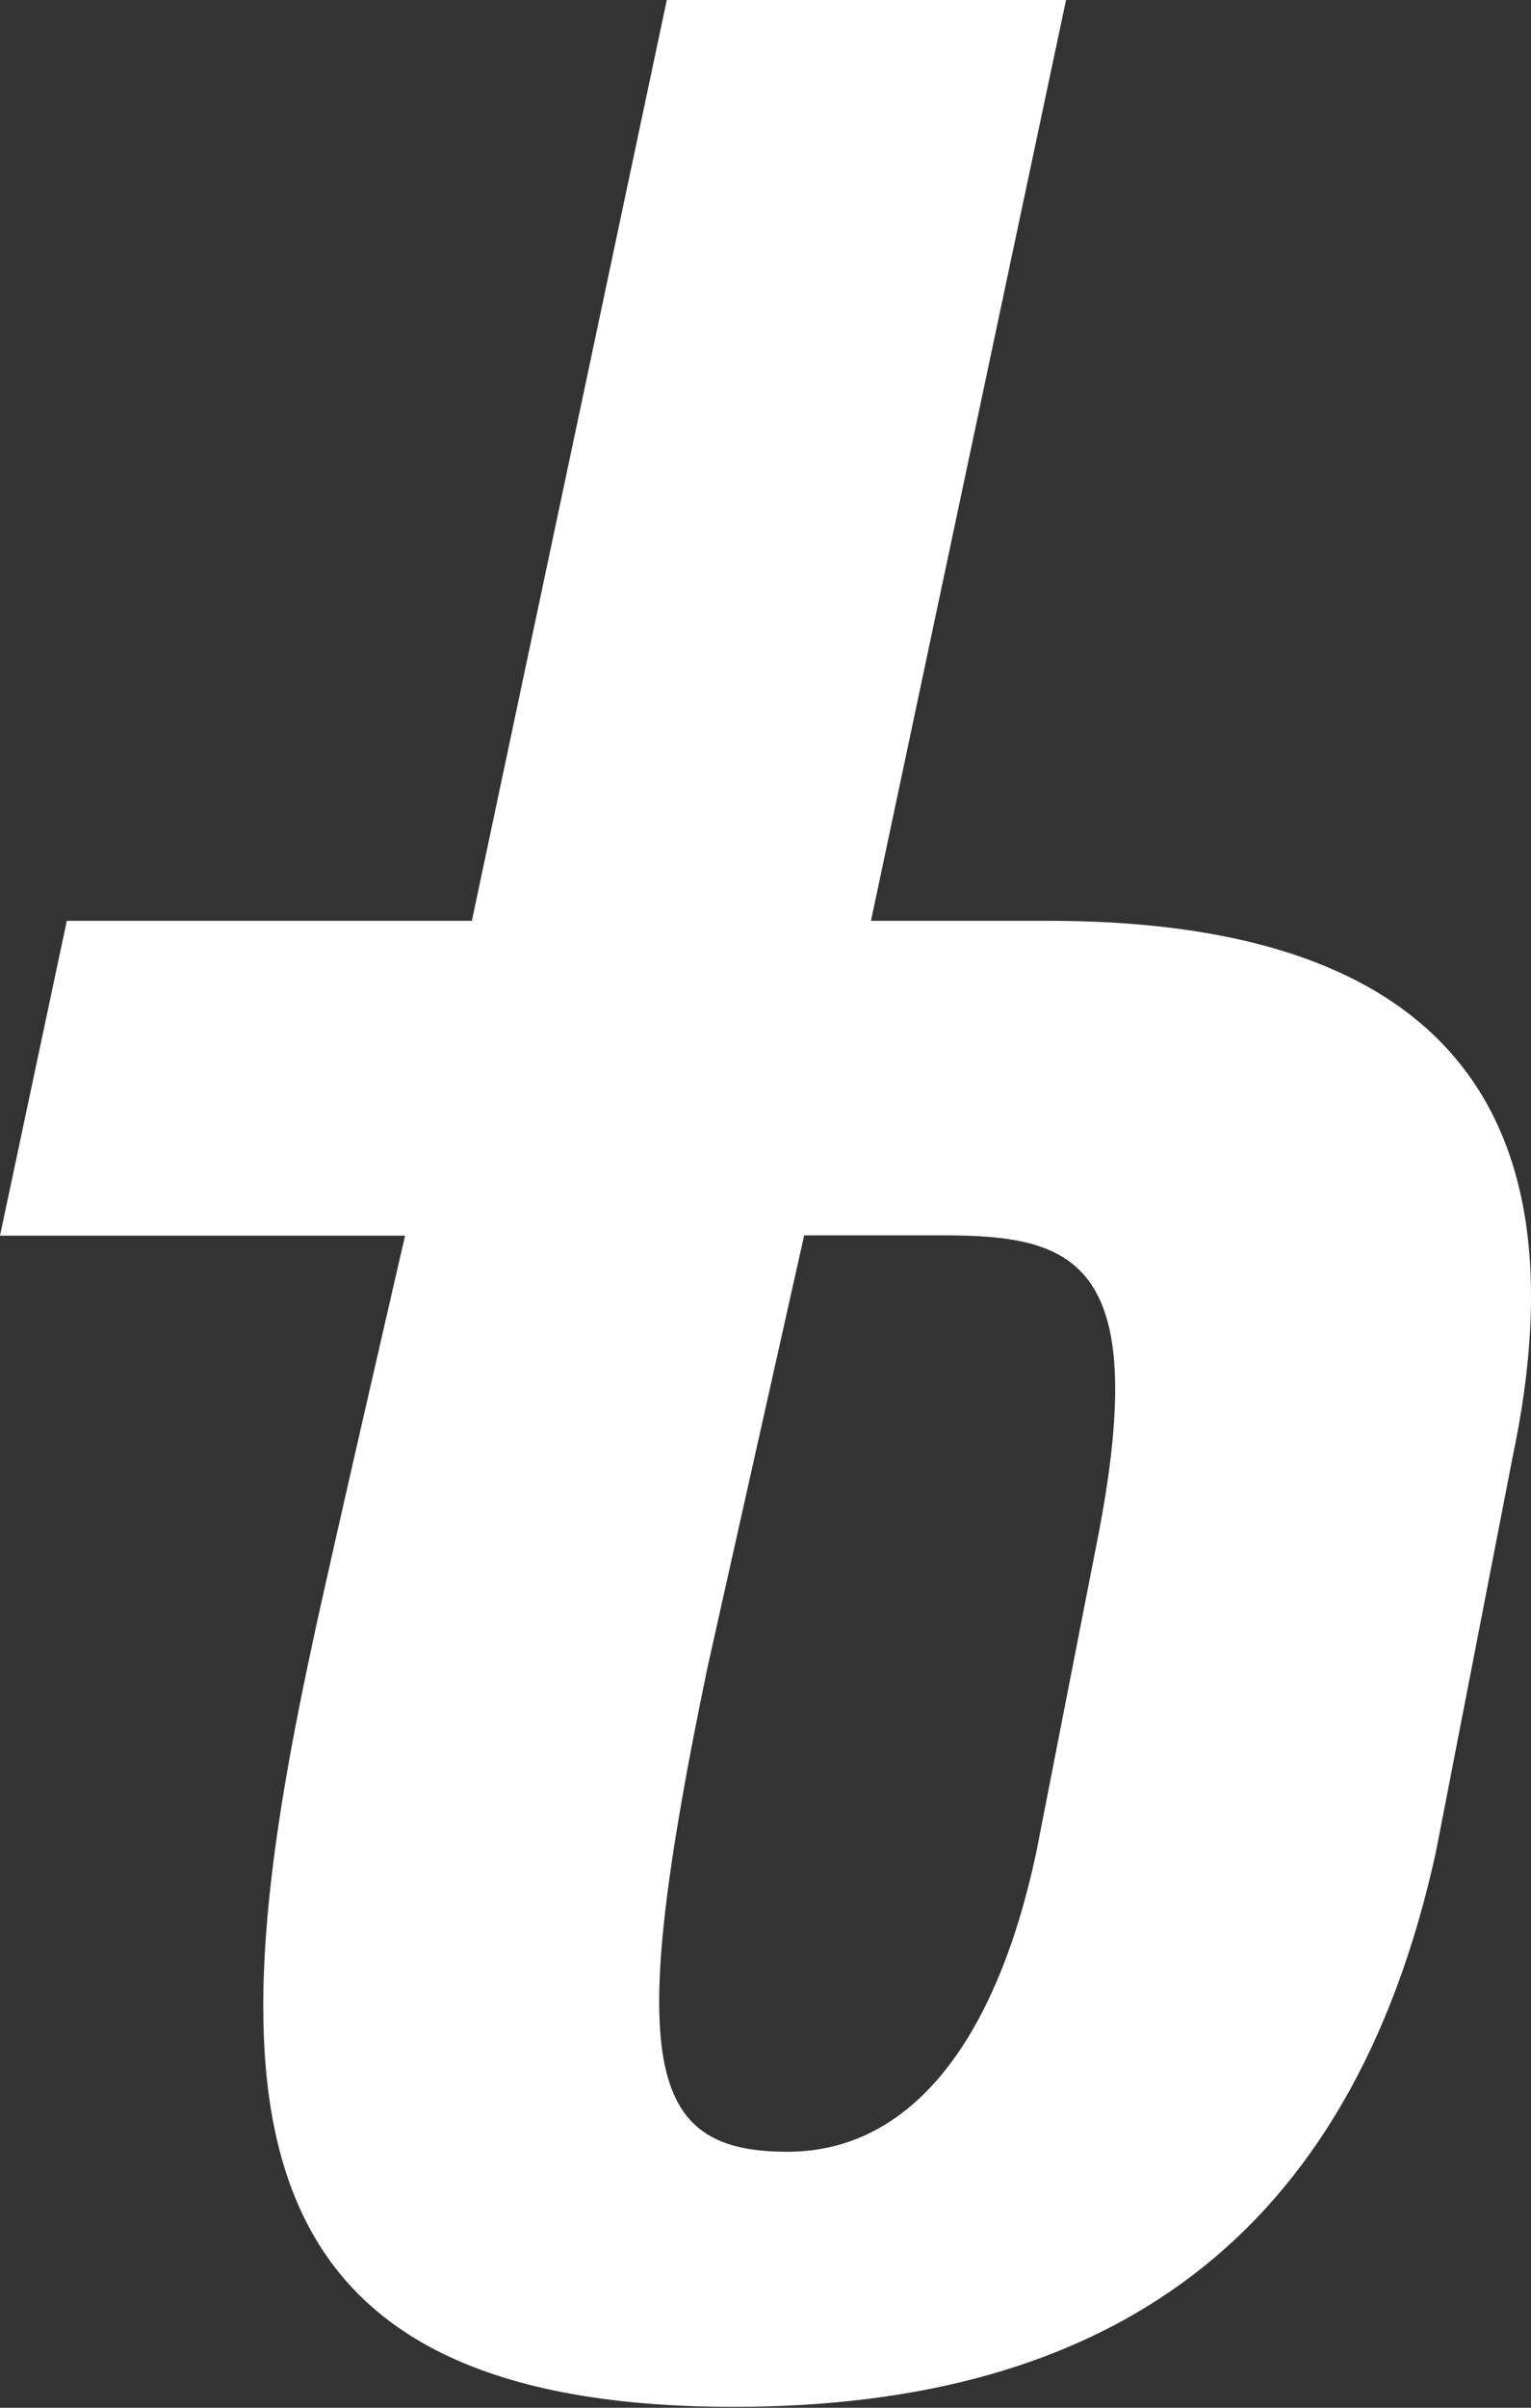
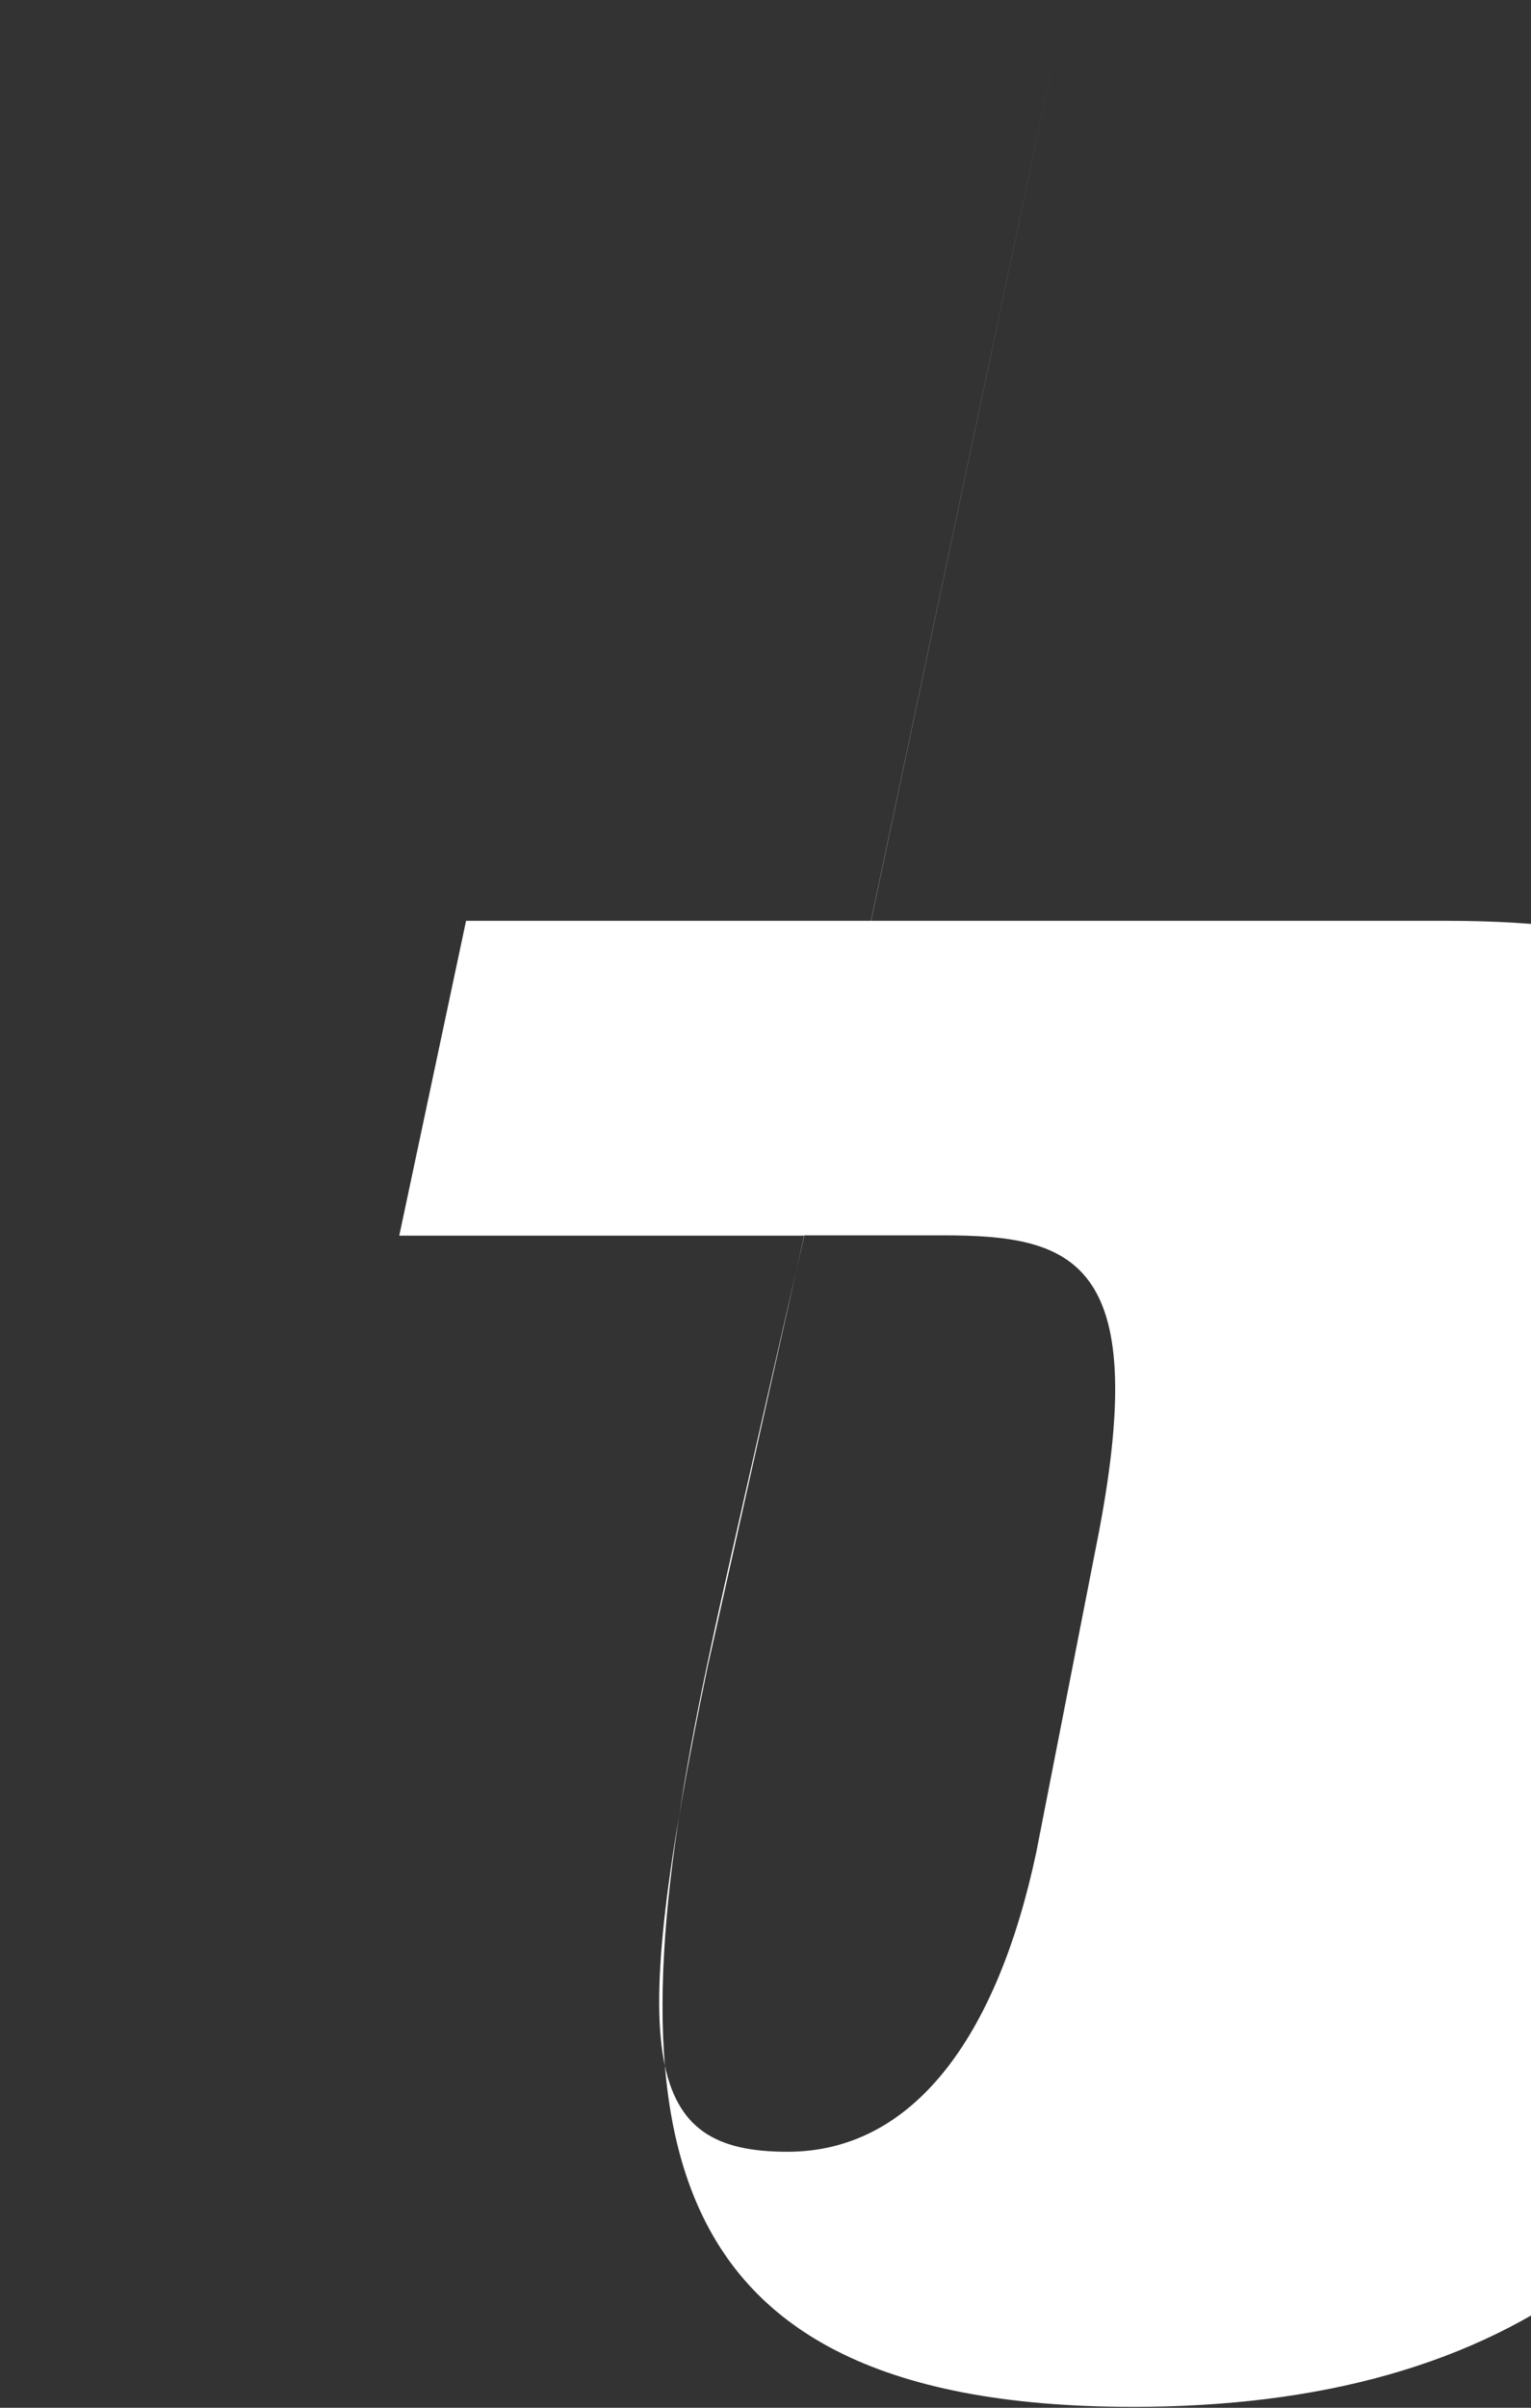
<svg xmlns="http://www.w3.org/2000/svg" version="1.2" viewBox="0 0 974 1531" width="974" height="1531">
  <rect x="0" y="0" width="974" height="1531" fill="#333333" stroke="none" />
  <title>logodddd</title>
  <style>
		.s0 { fill: #ffffff } 
	</style>
  <g id="logo">
-     <path class="s0" d="m666.8 585.5h-112.7l124.1-585.5h-254l-124 585.5h-257.7l-42.5 200.2h257.7c0 0-50.7 219.7-59.2 260.5-61.3 284.2-59.4 484.2 268.3 484.2 237.8 0 392.6-106.2 446.7-352.8l48.6-250.1c50.4-237.6-61.2-342-295.3-342zm32.4 388.2l-39.9 203.9c-25.2 118.8-79 190.6-158.3 190.6-90.2 0-103.3-55.8-50.9-308l61.5-274.7h88c82.5 0 132.6 14.6 99.6 188.2z" />
+     <path class="s0" d="m666.8 585.5h-112.7l124.1-585.5l-124 585.5h-257.7l-42.5 200.2h257.7c0 0-50.7 219.7-59.2 260.5-61.3 284.2-59.4 484.2 268.3 484.2 237.8 0 392.6-106.2 446.7-352.8l48.6-250.1c50.4-237.6-61.2-342-295.3-342zm32.4 388.2l-39.9 203.9c-25.2 118.8-79 190.6-158.3 190.6-90.2 0-103.3-55.8-50.9-308l61.5-274.7h88c82.5 0 132.6 14.6 99.6 188.2z" />
  </g>
</svg>